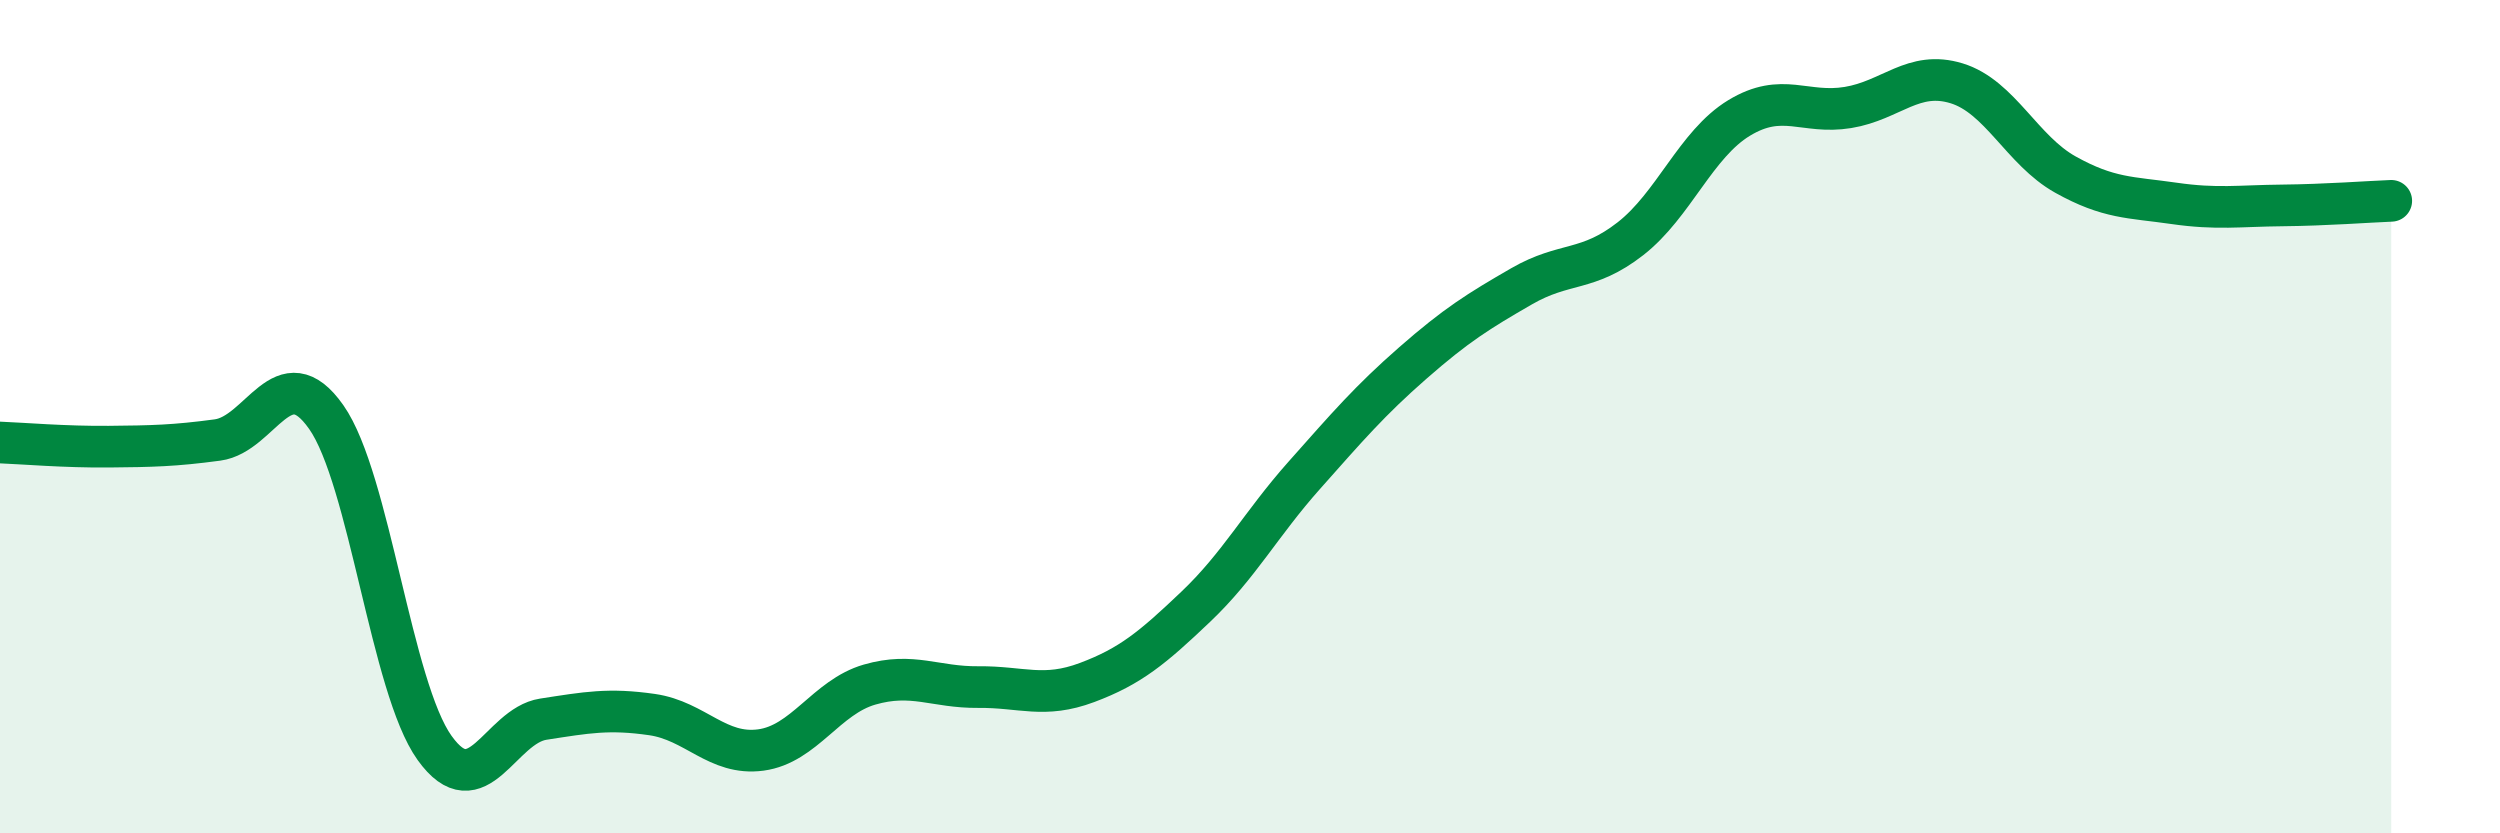
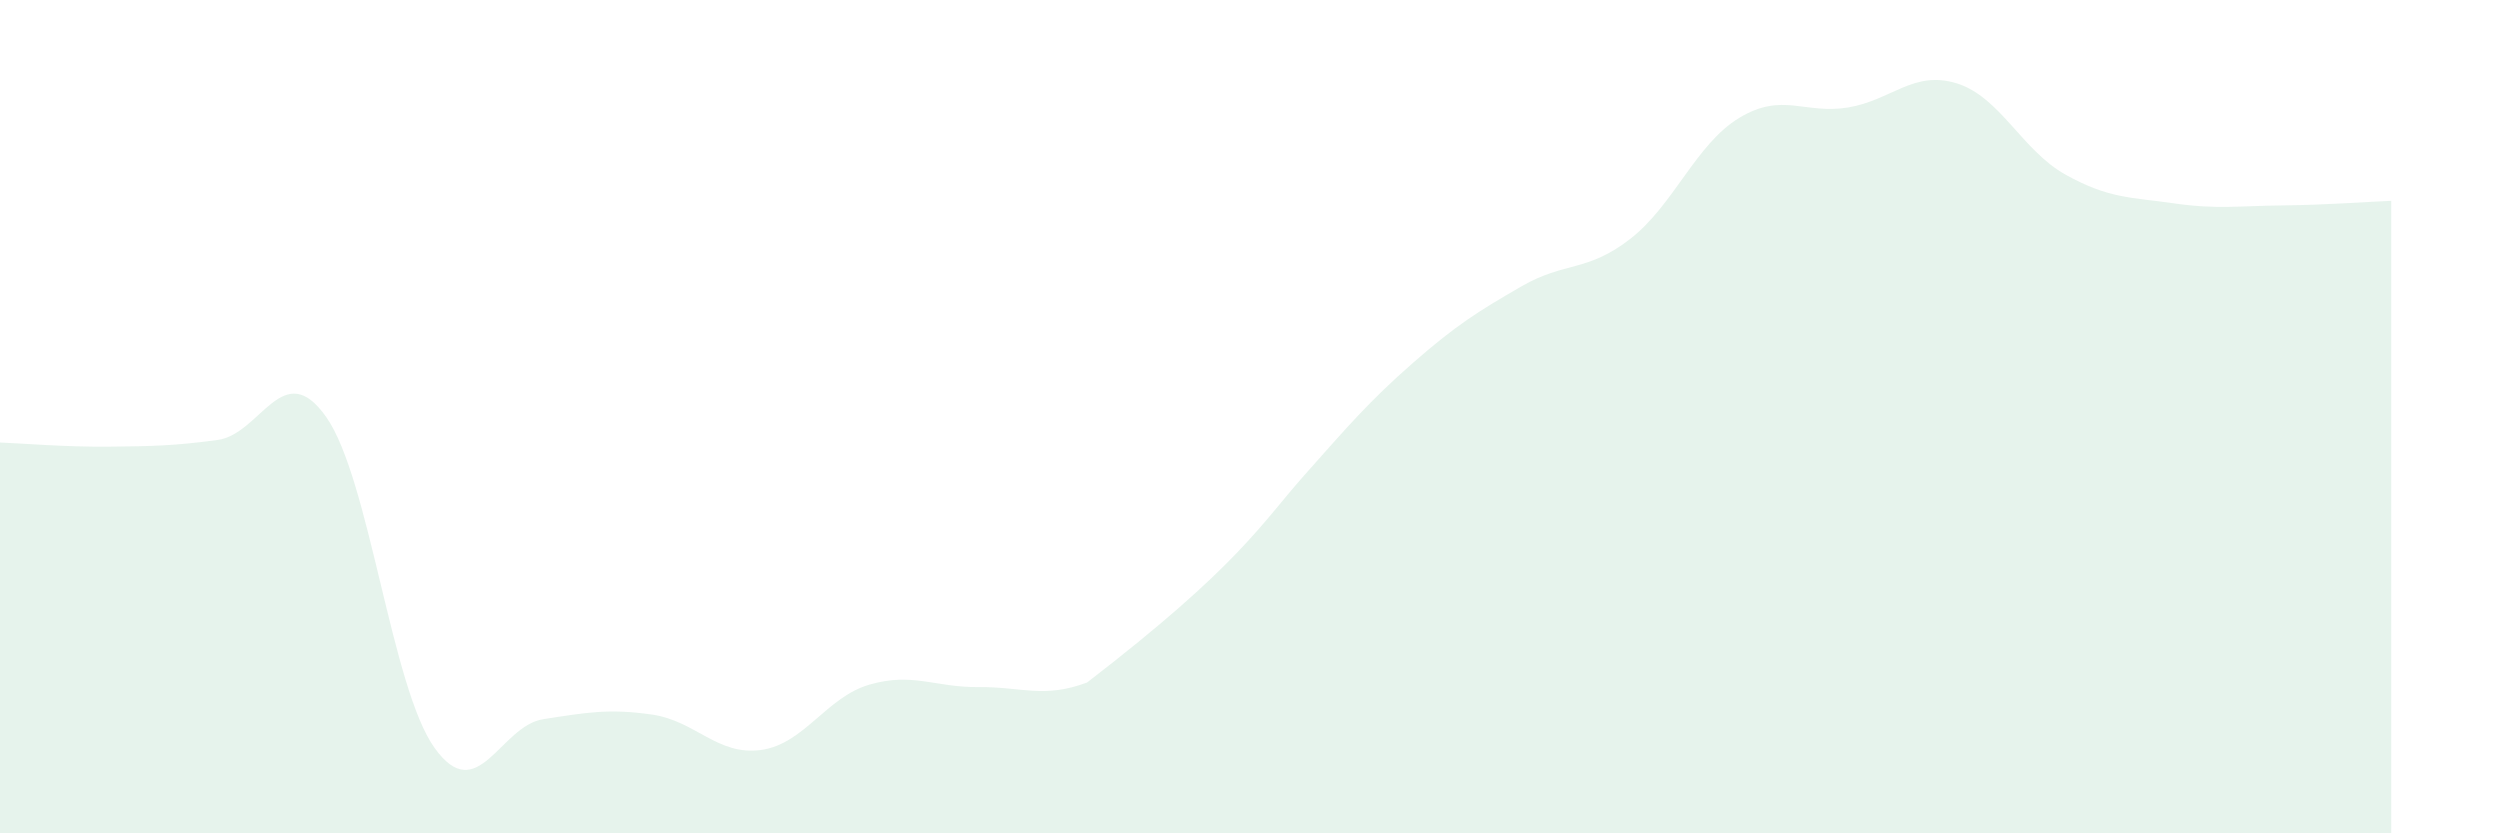
<svg xmlns="http://www.w3.org/2000/svg" width="60" height="20" viewBox="0 0 60 20">
-   <path d="M 0,10.62 C 0.52,10.64 1.57,10.73 2.61,10.72 C 3.65,10.71 4.18,10.7 5.22,10.56 C 6.26,10.42 6.79,8.53 7.83,10.01 C 8.87,11.49 9.39,16.5 10.43,17.95 C 11.47,19.4 12,17.42 13.04,17.26 C 14.08,17.1 14.61,17 15.65,17.15 C 16.69,17.3 17.22,18.14 18.26,18 C 19.3,17.86 19.83,16.73 20.87,16.43 C 21.91,16.13 22.44,16.5 23.48,16.49 C 24.52,16.48 25.05,16.77 26.09,16.38 C 27.13,15.99 27.66,15.55 28.7,14.56 C 29.74,13.57 30.26,12.58 31.3,11.41 C 32.34,10.24 32.87,9.62 33.91,8.71 C 34.95,7.8 35.48,7.47 36.52,6.87 C 37.56,6.27 38.09,6.54 39.13,5.73 C 40.17,4.92 40.7,3.46 41.74,2.83 C 42.78,2.2 43.31,2.75 44.35,2.58 C 45.39,2.41 45.92,1.68 46.96,2 C 48,2.32 48.53,3.61 49.57,4.19 C 50.61,4.77 51.13,4.73 52.17,4.88 C 53.21,5.03 53.74,4.94 54.78,4.93 C 55.82,4.92 56.87,4.84 57.39,4.82L57.39 20L0 20Z" fill="#008740" opacity="0.1" stroke-linecap="round" stroke-linejoin="round" />
-   <path d="M 0,10.62 C 0.52,10.64 1.57,10.73 2.61,10.72 C 3.65,10.71 4.18,10.7 5.22,10.56 C 6.26,10.42 6.79,8.53 7.83,10.01 C 8.87,11.49 9.39,16.5 10.43,17.95 C 11.47,19.4 12,17.42 13.04,17.26 C 14.08,17.1 14.61,17 15.65,17.15 C 16.69,17.3 17.22,18.14 18.26,18 C 19.3,17.86 19.83,16.73 20.87,16.43 C 21.91,16.13 22.44,16.5 23.48,16.49 C 24.52,16.48 25.05,16.77 26.09,16.38 C 27.13,15.99 27.66,15.55 28.7,14.56 C 29.74,13.57 30.26,12.58 31.3,11.41 C 32.34,10.24 32.87,9.62 33.91,8.71 C 34.95,7.8 35.48,7.47 36.52,6.87 C 37.56,6.27 38.09,6.54 39.13,5.73 C 40.17,4.92 40.7,3.46 41.74,2.83 C 42.78,2.2 43.31,2.75 44.35,2.58 C 45.39,2.41 45.92,1.68 46.96,2 C 48,2.32 48.53,3.61 49.57,4.19 C 50.61,4.77 51.13,4.73 52.17,4.88 C 53.21,5.03 53.74,4.94 54.78,4.93 C 55.82,4.92 56.87,4.84 57.39,4.82" stroke="#008740" stroke-width="1" fill="none" stroke-linecap="round" stroke-linejoin="round" />
+   <path d="M 0,10.62 C 0.52,10.64 1.57,10.73 2.61,10.72 C 3.65,10.71 4.18,10.7 5.22,10.56 C 6.26,10.42 6.79,8.53 7.83,10.01 C 8.87,11.49 9.39,16.5 10.43,17.95 C 11.47,19.4 12,17.42 13.04,17.26 C 14.08,17.1 14.61,17 15.65,17.15 C 16.69,17.3 17.22,18.14 18.26,18 C 19.3,17.86 19.83,16.73 20.87,16.43 C 21.91,16.13 22.44,16.5 23.48,16.49 C 24.52,16.48 25.05,16.77 26.09,16.38 C 29.74,13.57 30.26,12.58 31.3,11.41 C 32.34,10.24 32.87,9.62 33.91,8.71 C 34.95,7.8 35.48,7.47 36.52,6.87 C 37.56,6.27 38.09,6.54 39.13,5.73 C 40.17,4.92 40.7,3.46 41.74,2.83 C 42.78,2.2 43.31,2.75 44.35,2.58 C 45.39,2.41 45.92,1.68 46.96,2 C 48,2.32 48.53,3.61 49.57,4.19 C 50.61,4.77 51.13,4.73 52.17,4.88 C 53.21,5.03 53.74,4.94 54.78,4.93 C 55.82,4.92 56.87,4.84 57.39,4.82L57.39 20L0 20Z" fill="#008740" opacity="0.1" stroke-linecap="round" stroke-linejoin="round" />
</svg>